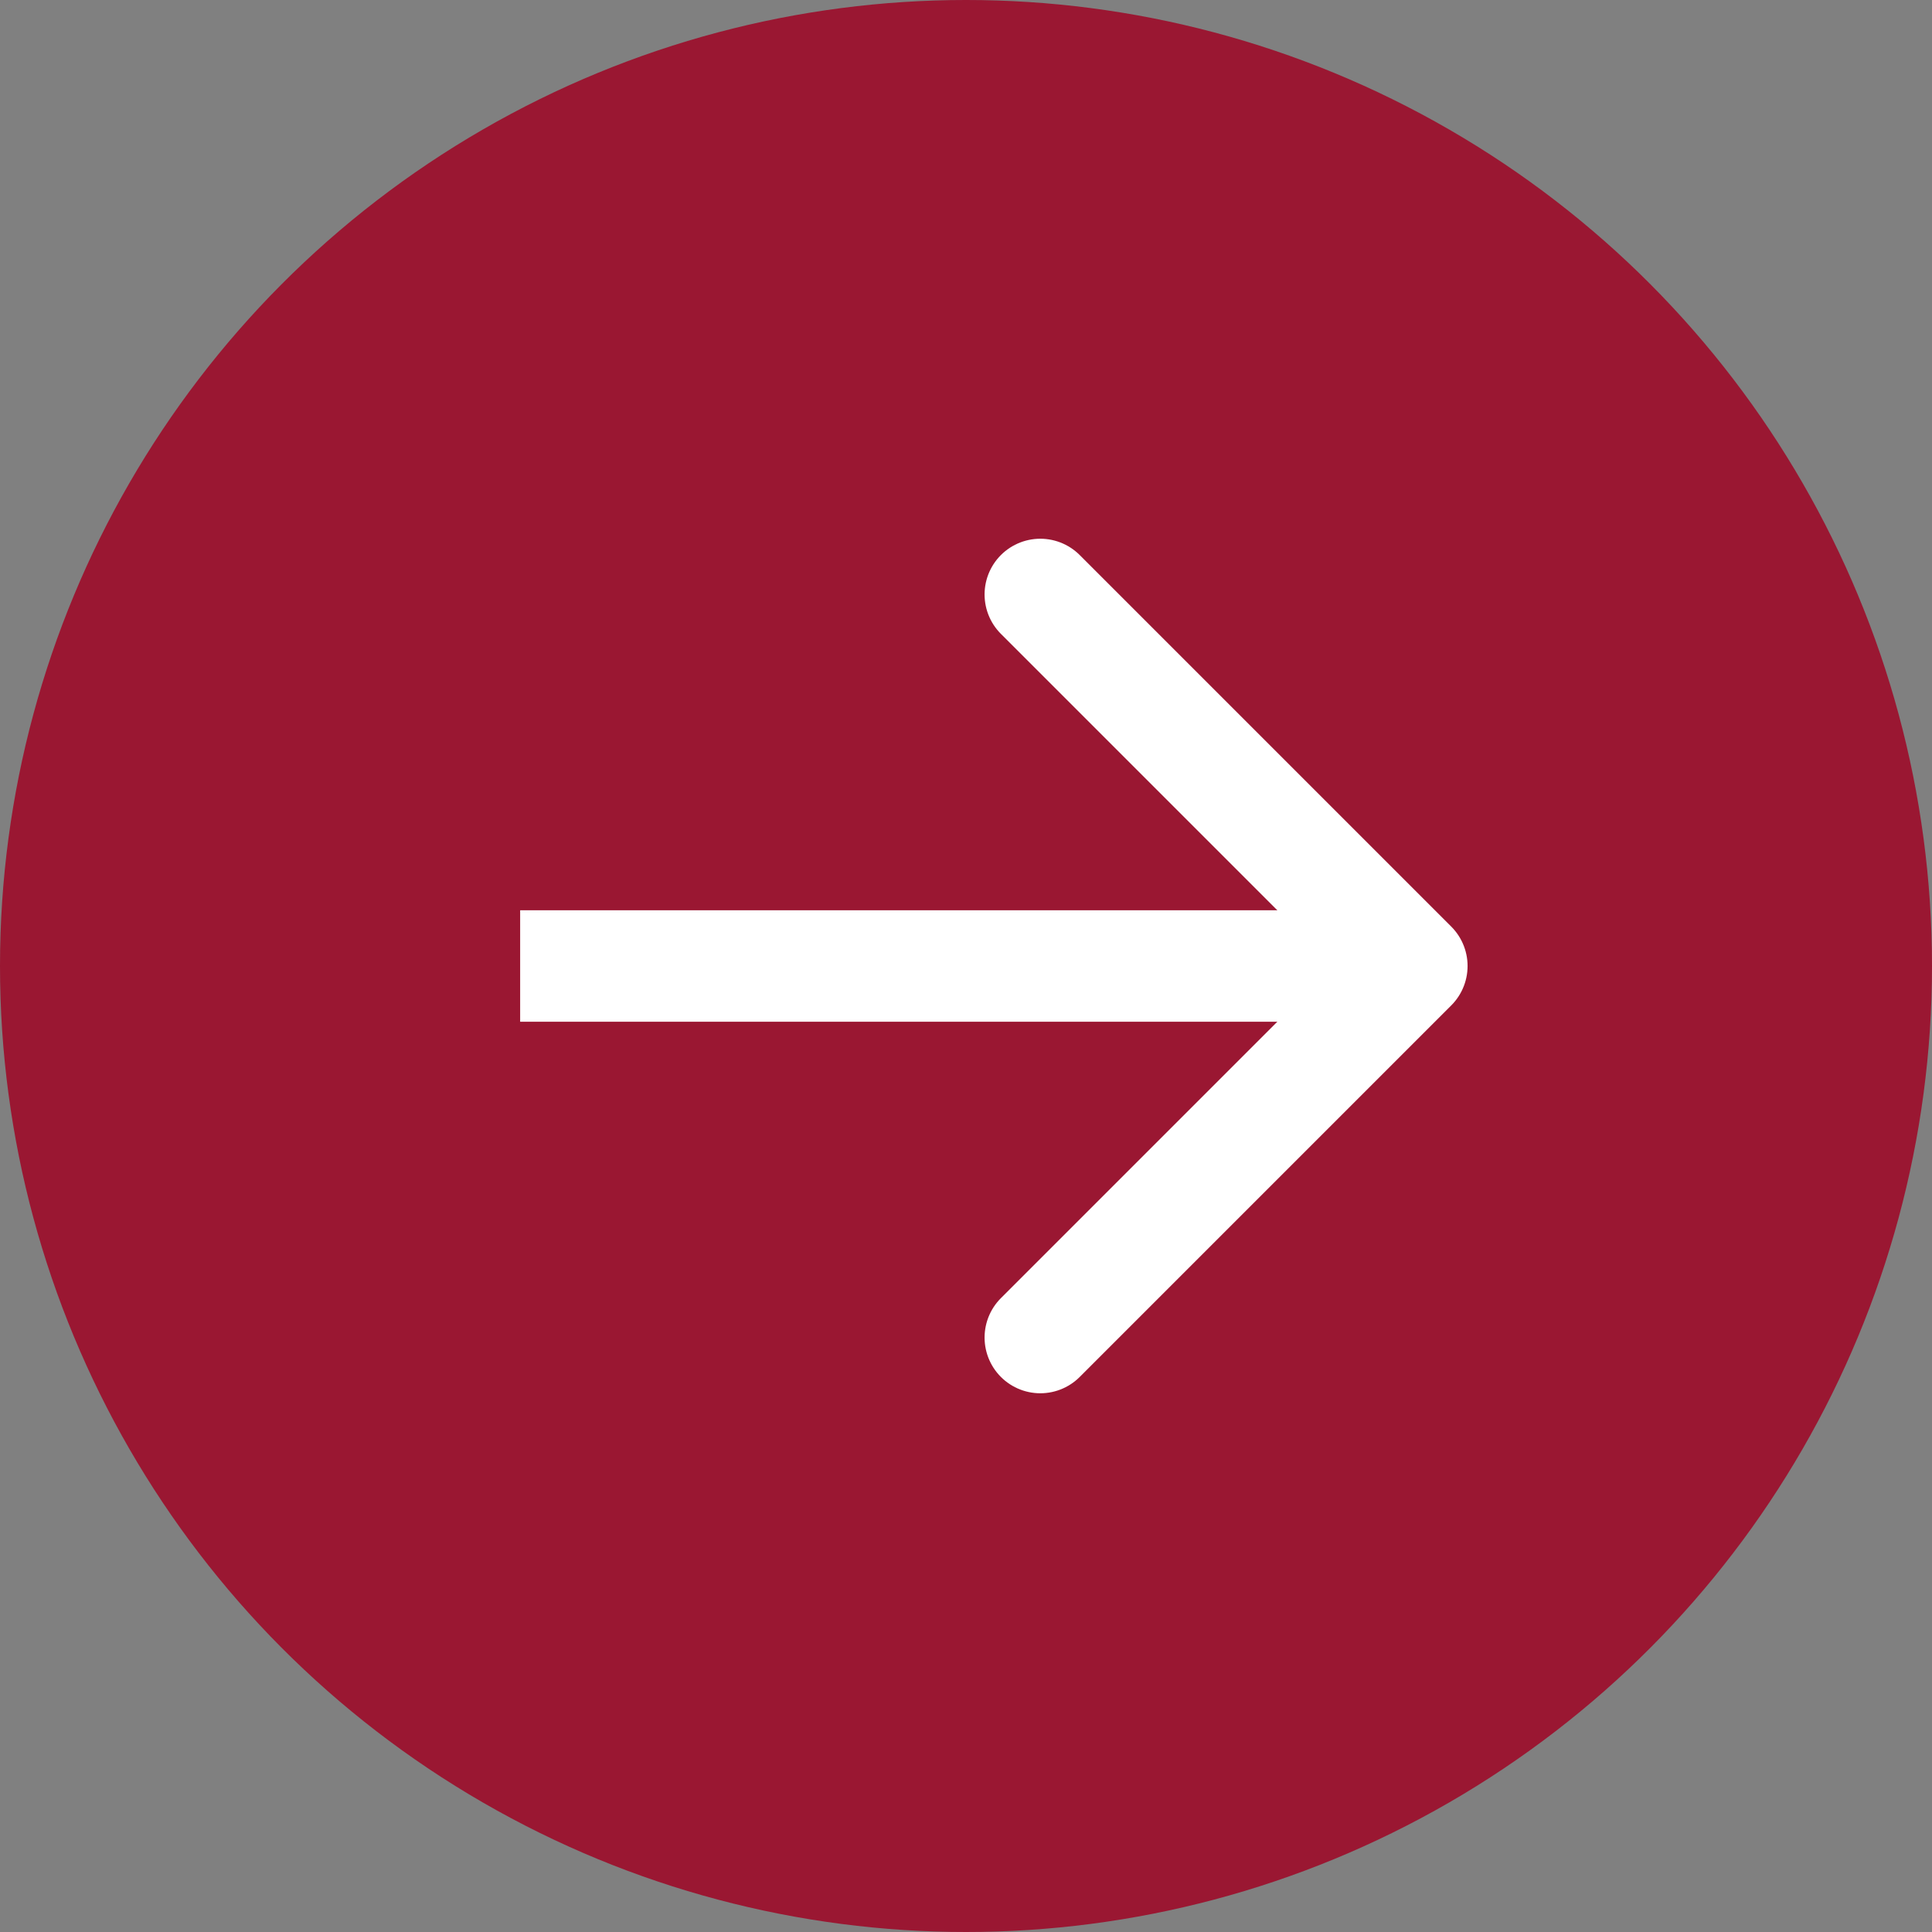
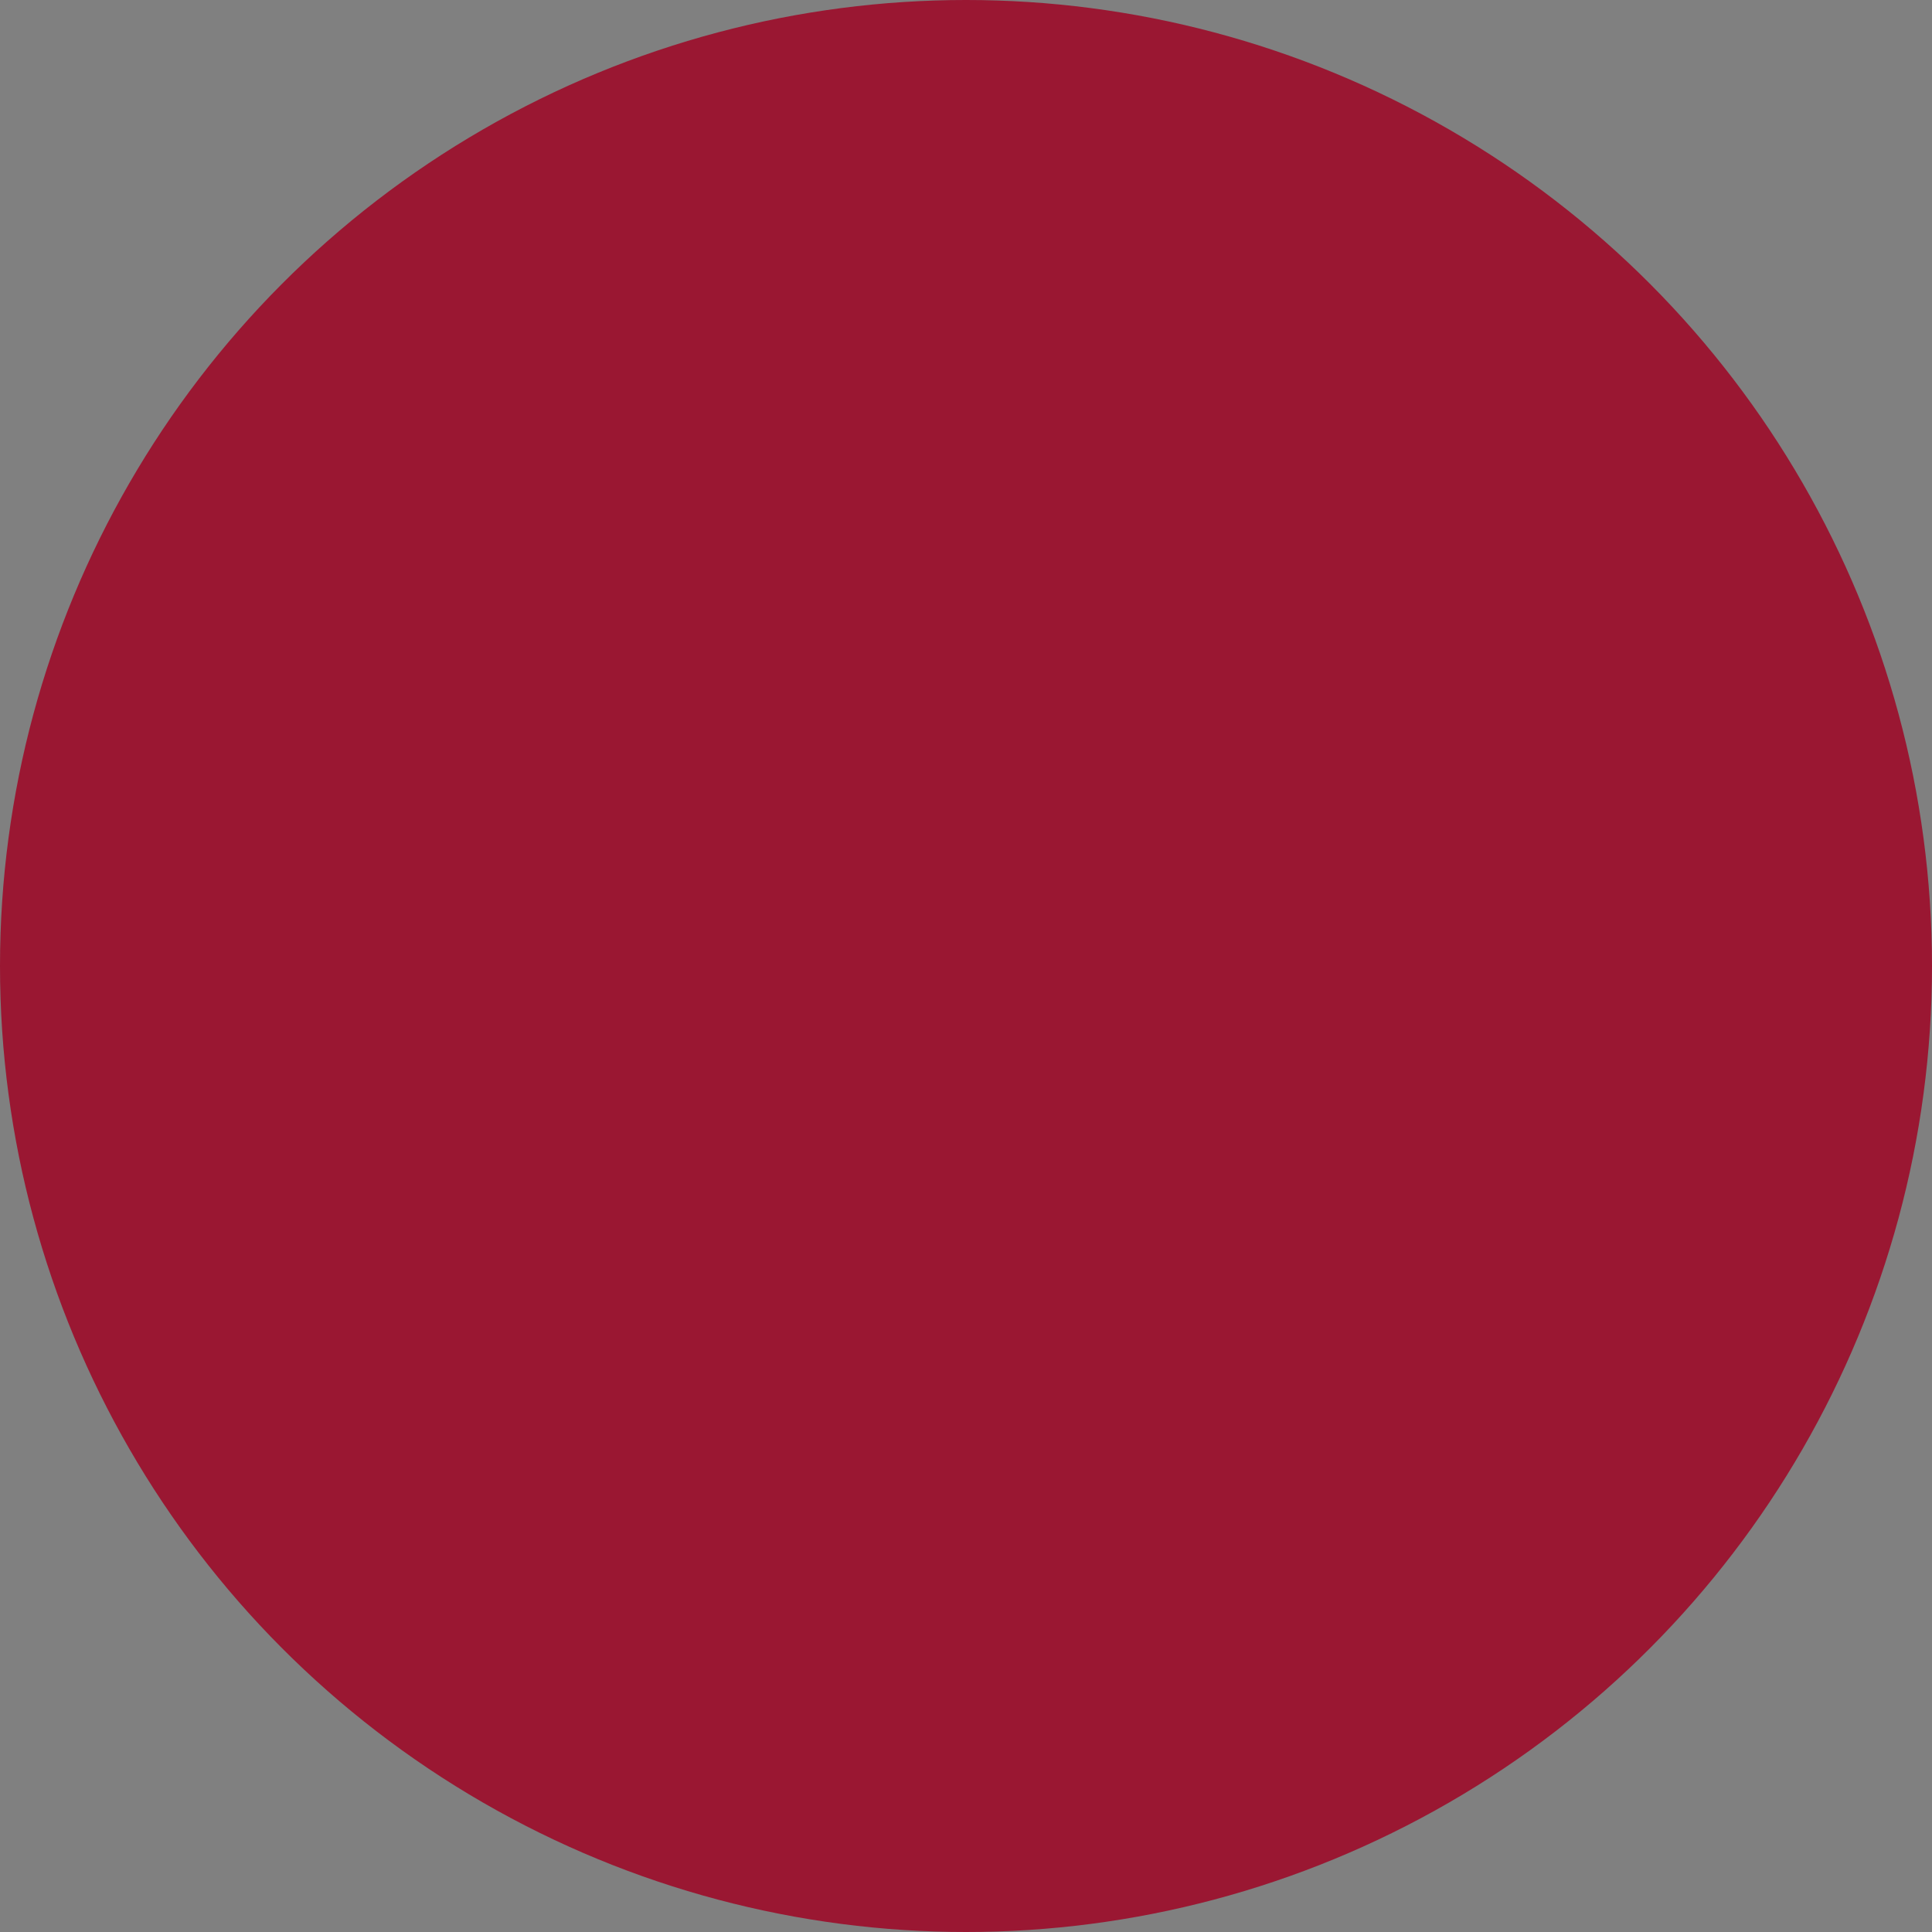
<svg xmlns="http://www.w3.org/2000/svg" width="26" height="26" viewBox="0 0 26 26" fill="none">
  <rect x="0" y="0" width="26" height="26" fill="#808080" stroke="none" />
  <circle cx="13" cy="13" r="13" fill="#9A1732" />
-   <path d="M7 13L19 13" stroke="white" stroke-width="1.5" />
-   <path d="M14 18L19 13L14 8" stroke="white" stroke-width="1.5" stroke-linecap="round" stroke-linejoin="round" />
</svg>